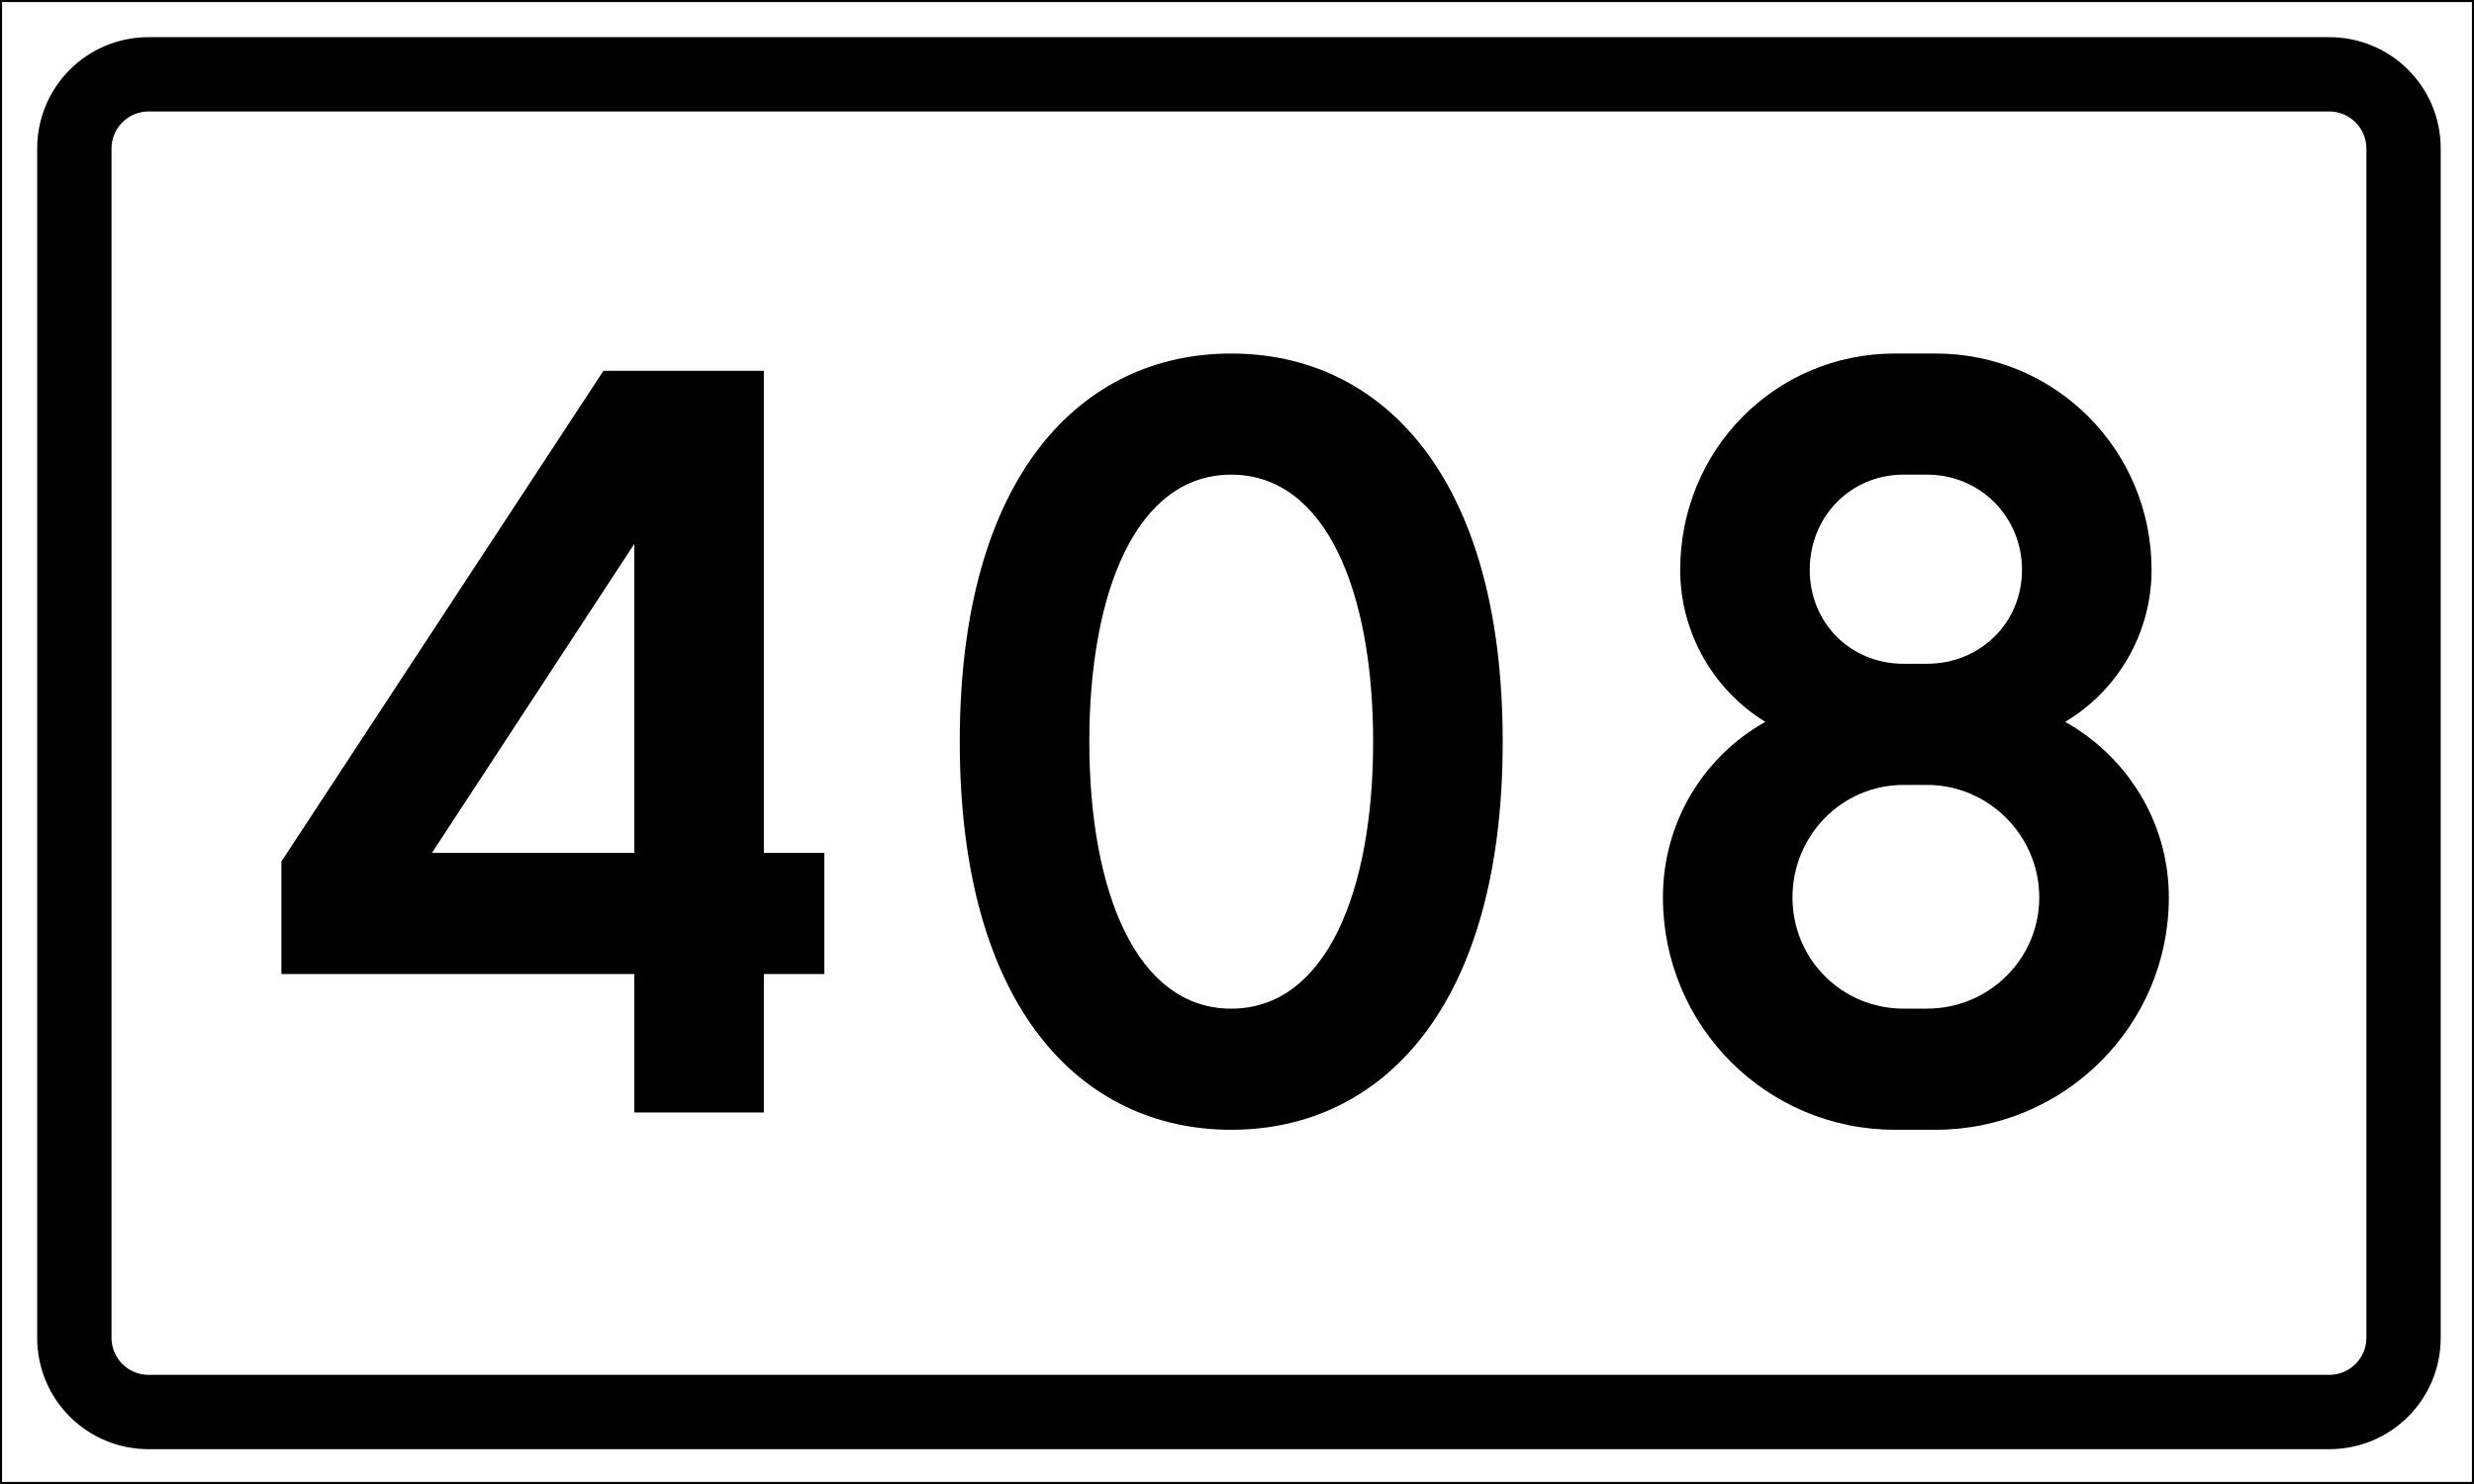
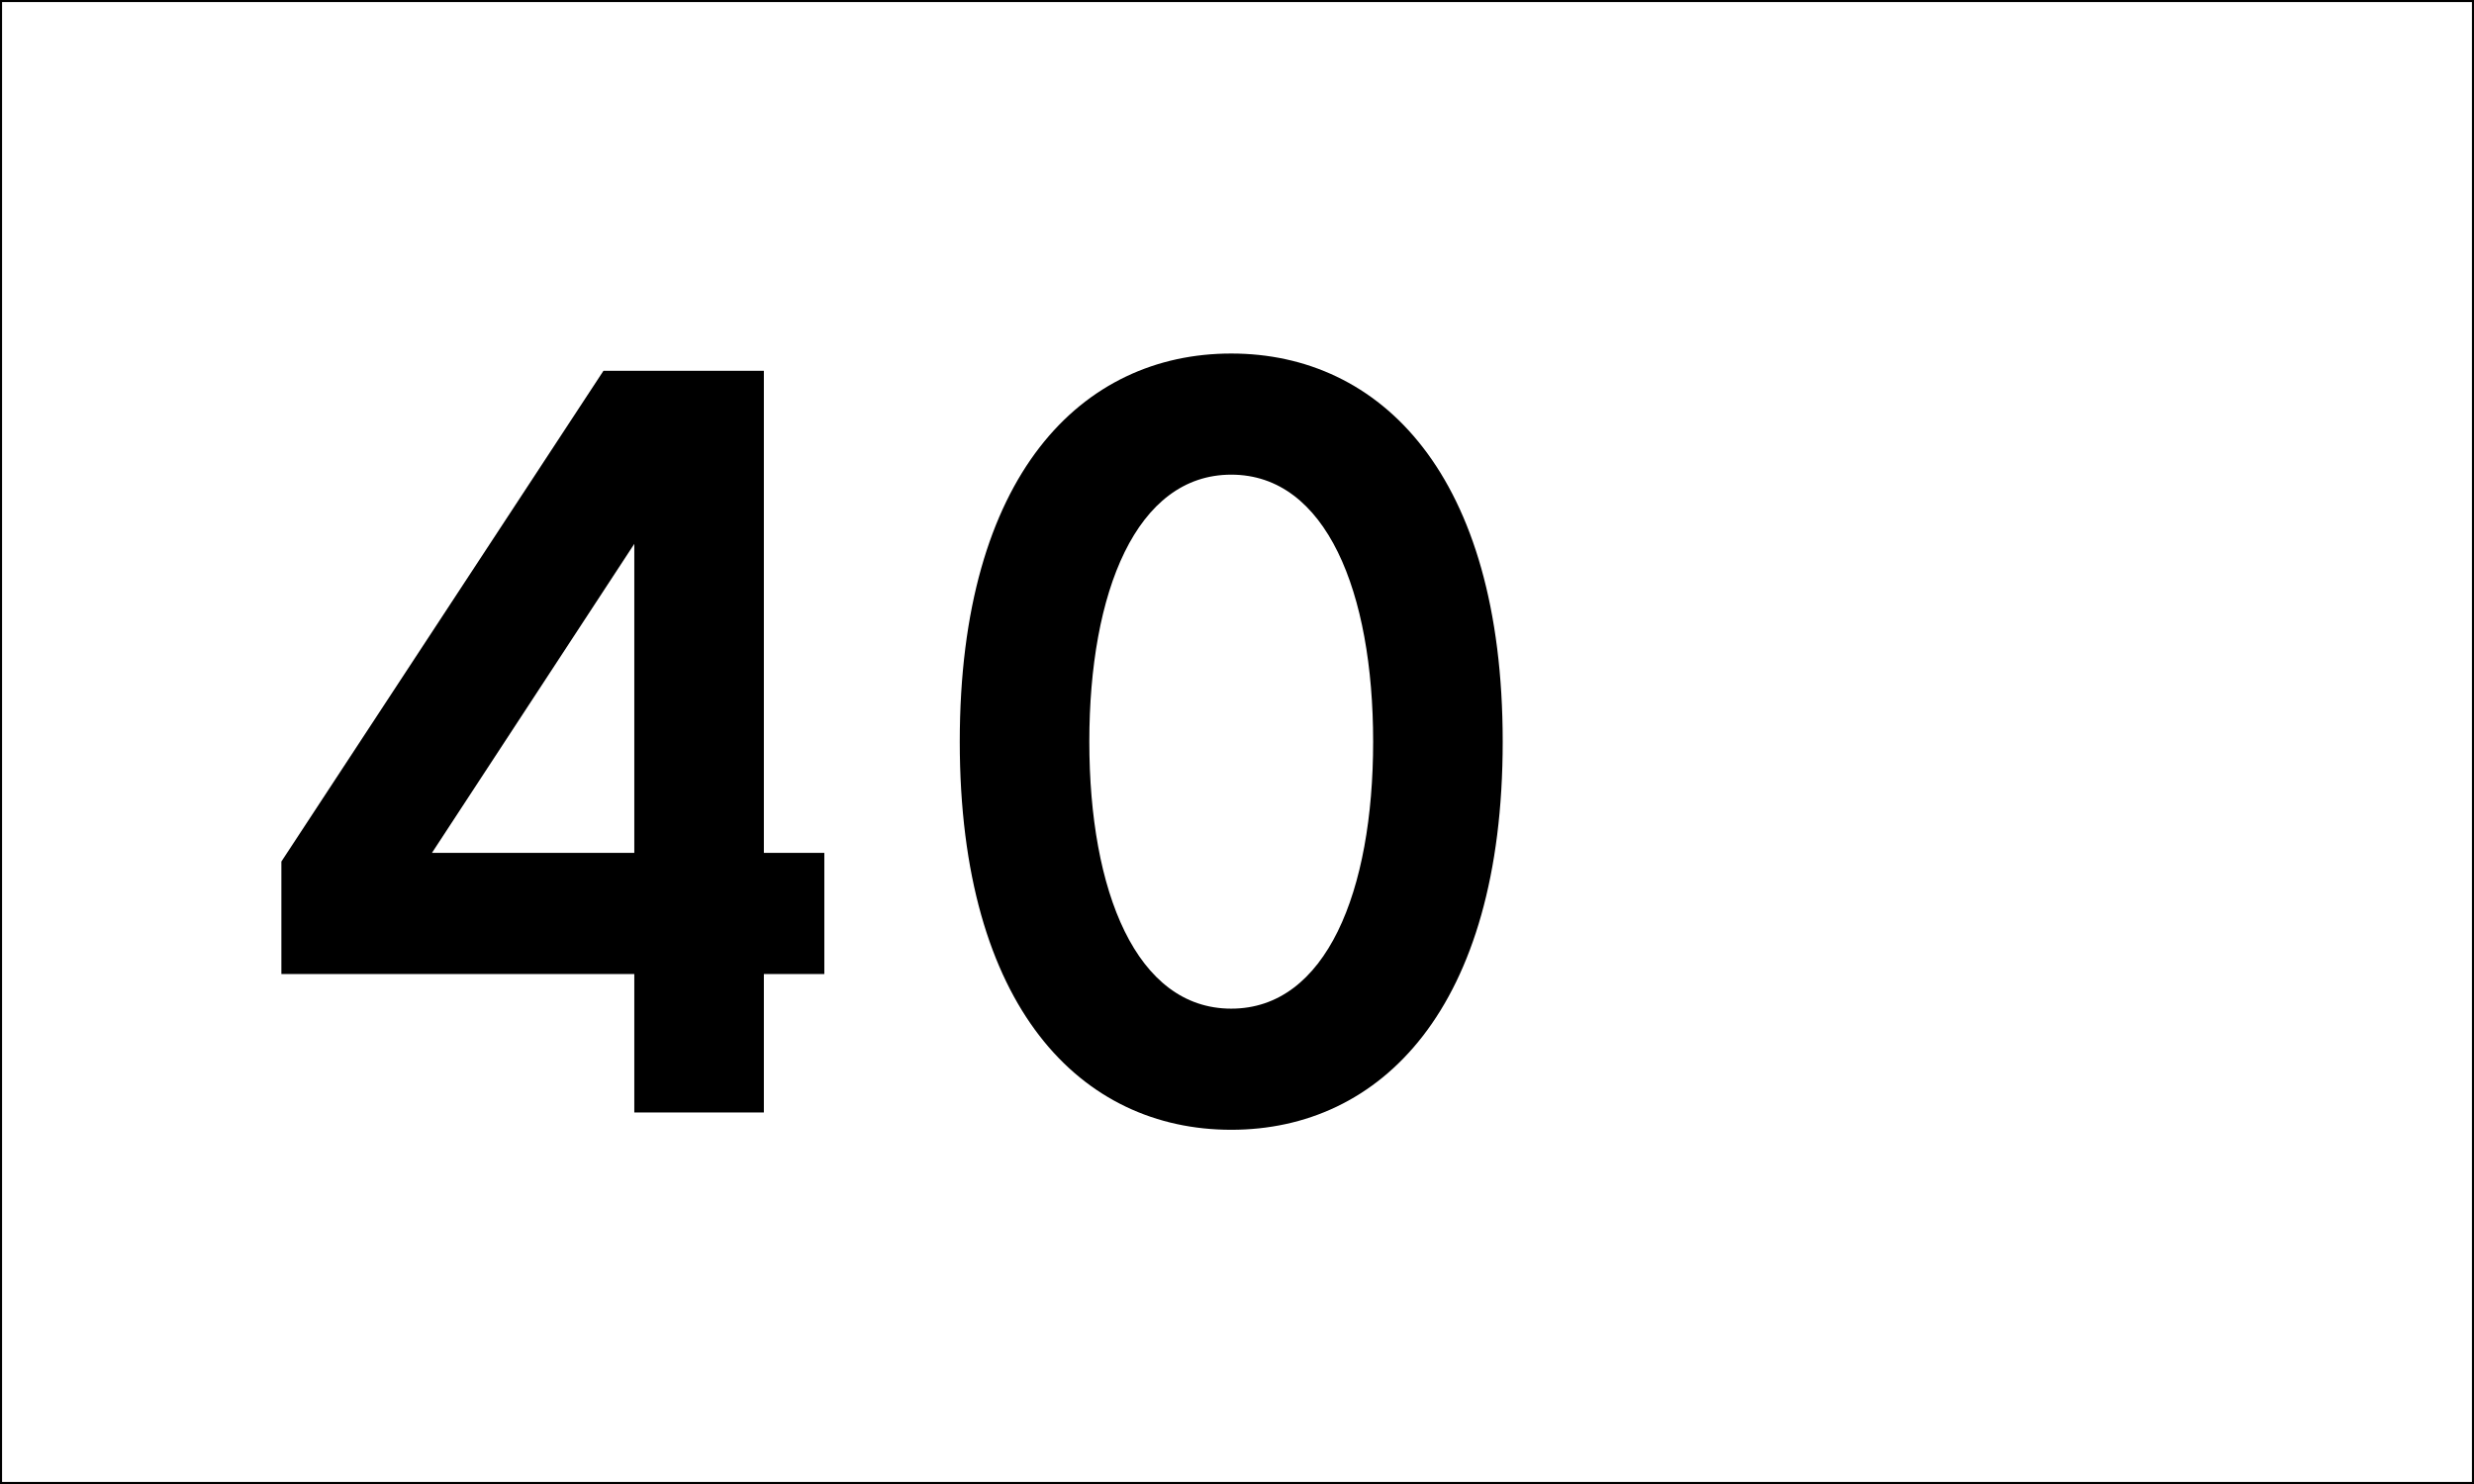
<svg xmlns="http://www.w3.org/2000/svg" id="svg2528" version="1.1" viewBox="0 0 158.75 95.25" height="360" width="600">
  <rect x="0" y="0" width="158.75" height="95.25" fill="#808080" stroke="none" />
  <defs id="defs2522" />
  <g id="layer1" transform="translate(-17.403,-58.875)" />
  <rect style="fill:#ffffff;stroke:#000000;stroke-width:0.265" id="rect816" width="158.75" height="95.25" x="0" y="-7.1054274e-15" />
-   <path transform="scale(0.265)" style="fill:#000000" d="M 36 9 C 21.042 9 9 21.042 9 36 L 9 324 C 9 338.958 21.042 351 36 351 L 564 351 C 578.958 351 591 338.958 591 324 L 591 36 C 591 21.042 578.958 9 564 9 L 36 9 z M 36 27 L 564 27 C 568.986 27 573 31.014 573 36 L 573 324 C 573 328.986 568.986 333 564 333 L 36 333 C 31.014 333 27 328.986 27 324 L 27 36 C 27 31.014 31.014 27 36 27 z " id="rect818" />
  <g id="text826" style="font-weight:bold;font-size:79.258px;font-family:'Trafikkalfabetet Pro';-inkscape-font-specification:'Trafikkalfabetet Pro Bold';letter-spacing:0px;word-spacing:0px;text-anchor:middle;fill:#000000;stroke-width:0.265px" transform="scale(0.999,1.001)" aria-label="408">
    <path id="path4906" style="-inkscape-font-specification:'Trafikkalfabetet Pro Bold'" d="M 52.948,54.688 H 49.064 V 23.777 H 38.76 L 18.074,55.242 v 7.212 h 22.668 v 8.877 h 8.322 v -8.877 h 3.884 z m -25.204,0 12.998,-19.814 v 19.814 z" />
    <path id="path4908" style="-inkscape-font-specification:'Trafikkalfabetet Pro Bold'" d="m 61.647,47.555 c 0,17.12 7.846,24.887 17.437,24.887 9.59,0 17.437,-7.767 17.437,-24.887 0,-17.12 -7.846,-24.887 -17.437,-24.887 -9.59,0 -17.437,7.767 -17.437,24.887 z m 8.322,0 c 0,-9.59 3.012,-17.12 9.115,-17.12 6.103,0 9.115,7.529 9.115,17.12 0,9.59 -3.012,17.12 -9.115,17.12 -6.103,0 -9.115,-7.529 -9.115,-17.12 z" />
-     <path id="path4910" style="-inkscape-font-specification:'Trafikkalfabetet Pro Bold'" d="m 124.328,72.441 c 8.243,0 14.98,-6.658 14.98,-14.9 0,-4.835 -2.695,-9.035 -6.658,-11.255 3.329,-1.981 5.548,-5.627 5.548,-9.749 0,-7.688 -6.182,-13.87 -13.87,-13.87 h -2.615 c -7.688,0 -13.791,6.182 -13.791,13.87 0,4.121 2.219,7.767 5.469,9.749 -3.963,2.219 -6.578,6.42 -6.578,11.255 0,8.243 6.658,14.9 14.9,14.9 z m -2.061,-7.767 c -3.963,0 -7.133,-3.17 -7.133,-7.133 0,-3.963 3.17,-7.212 7.133,-7.212 h 1.506 c 3.963,0 7.212,3.25 7.212,7.212 0,3.963 -3.25,7.133 -7.212,7.133 z m 0,-22.113 c -3.408,0 -6.024,-2.615 -6.024,-6.024 0,-3.408 2.615,-6.103 6.024,-6.103 h 1.506 c 3.408,0 6.103,2.695 6.103,6.103 0,3.408 -2.695,6.024 -6.103,6.024 z" />
  </g>
</svg>